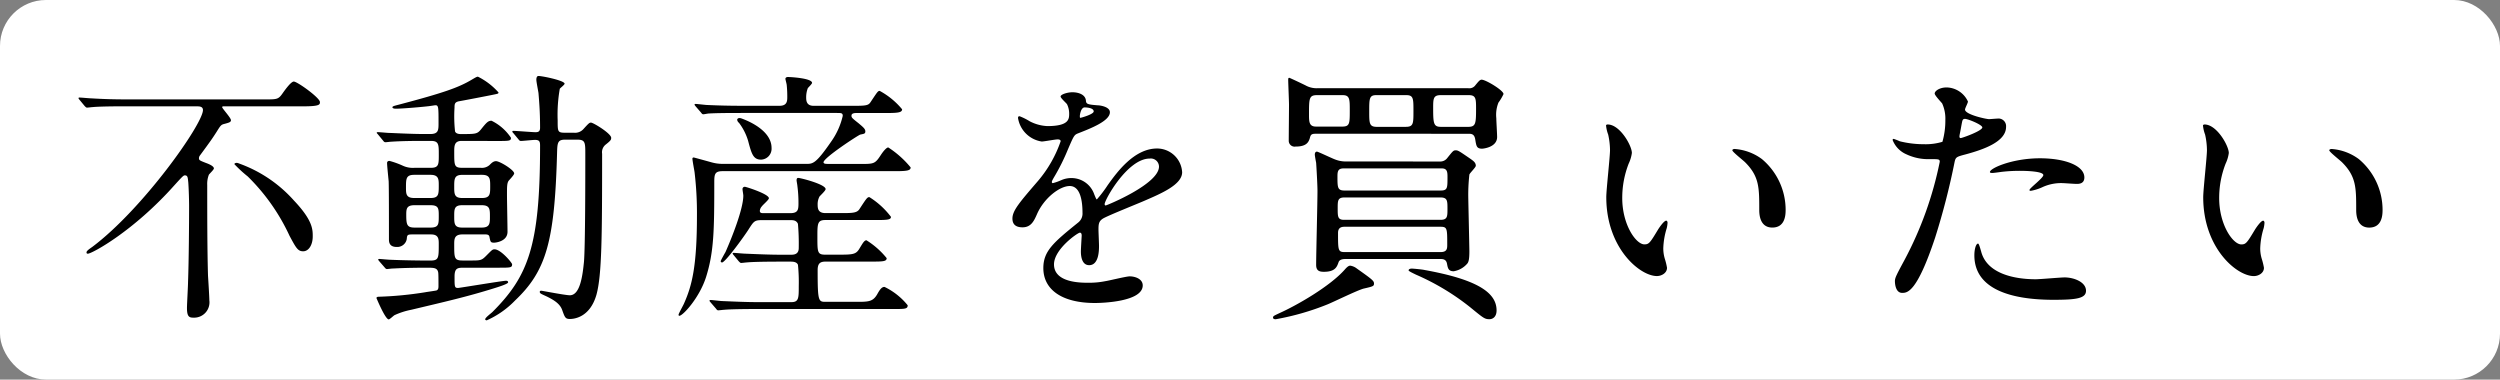
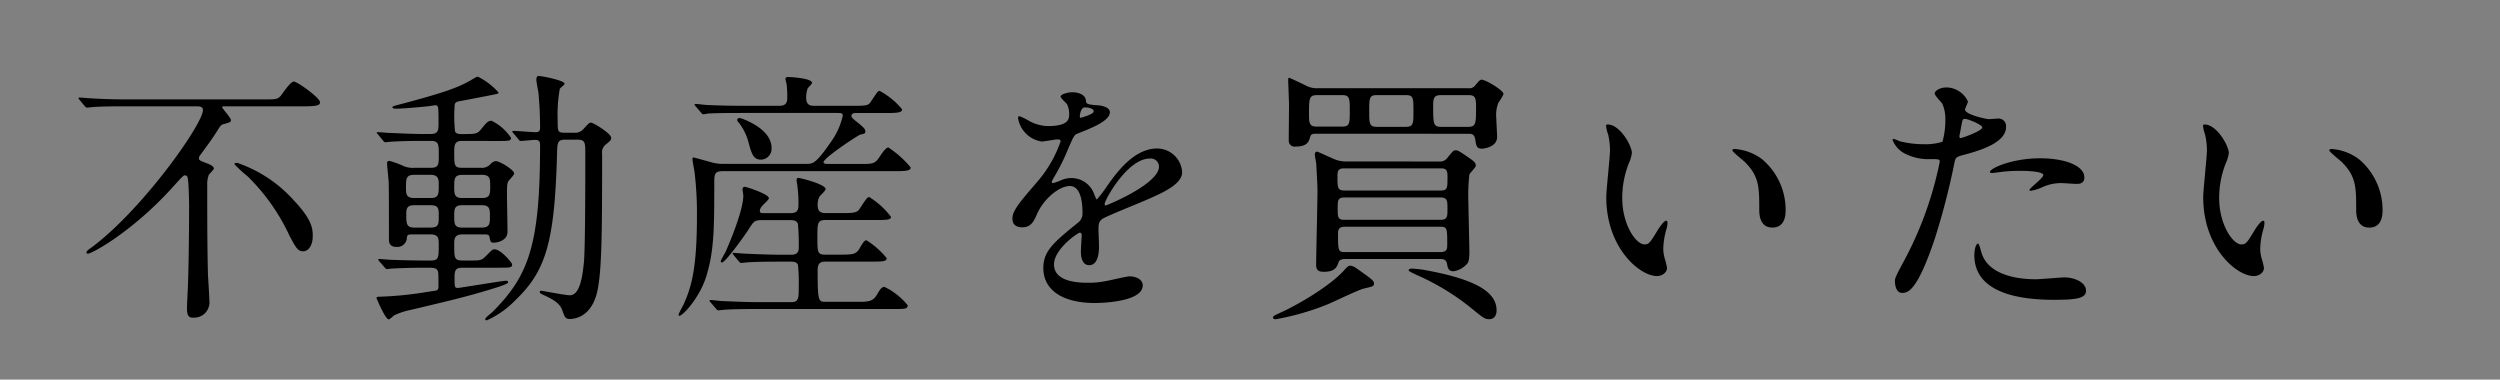
<svg xmlns="http://www.w3.org/2000/svg" width="272.095" height="41.314" viewBox="0 0 272.095 41.314">
  <rect x="0" y="0" width="272.095" height="41.314" fill="#808080" stroke="none" />
  <g id="グループ_5351" data-name="グループ 5351" transform="translate(-697.735 -8760.509)">
-     <rect id="長方形_1264" data-name="長方形 1264" width="272.095" height="41.314" rx="5" transform="translate(697.735 8760.509)" fill="#fff" />
    <path id="不動産を買いたい" d="M14.268-21.025c.261,0,.667,0,.667.406,0,1.508-6.525,10.759-12.064,14.906-.377.261-.609.435-.609.58s.087.145.145.145c.435,0,4.959-2.436,9.425-7.453.87-.957.986-1.073,1.131-1.073.319,0,.319.232.377.783.058.812.087,2.059.087,2.523,0,1.827-.029,6-.116,8.323,0,.406-.116,2.378-.116,2.813,0,.957.261,1.044.7,1.044A1.667,1.667,0,0,0,15.631.087c0-.377-.116-2.233-.145-2.668C15.4-5.394,15.4-9.57,15.4-12.47a2.752,2.752,0,0,1,.174-1.1c.058-.116.551-.551.551-.7,0-.261-.58-.493-.9-.609-.667-.261-.725-.29-.725-.522a.538.538,0,0,1,.116-.29c1.218-1.653,1.334-1.827,1.8-2.552.435-.7.493-.783.841-.87.551-.145.725-.2.725-.406,0-.261-.957-1.276-.957-1.421,0-.087.116-.087.2-.087h8.642c1.8,0,1.8-.2,1.8-.464,0-.464-2.465-2.233-2.842-2.233-.29,0-.87.783-1.218,1.276-.464.667-.609.667-1.914.667H6.757c-1.363,0-2.581-.029-4-.116-.174,0-1.073-.087-1.276-.087-.058,0-.087.029-.087.058,0,.058,0,.058.116.2l.551.667c.116.116.174.174.261.174s.522-.058.609-.058c.29-.029,1.131-.087,3.683-.087Zm4.64,6.235a1.1,1.1,0,0,0-.29-.087c-.058,0-.261.029-.261.145a13.818,13.818,0,0,0,1.45,1.334A21.9,21.9,0,0,1,24.36-6.931c.7,1.3.9,1.682,1.479,1.682.609,0,1.044-.7,1.044-1.624,0-.754,0-1.74-2.03-3.886A14.568,14.568,0,0,0,18.908-14.79Zm27.985-2.465c1.392,0,1.566,0,1.566-.348a5.345,5.345,0,0,0-2.117-1.856c-.377,0-.551.2-1.16.957-.406.493-.58.493-2.2.493-.232,0-.522-.058-.609-.29a14.943,14.943,0,0,1-.058-2.581c0-.406.029-.609.493-.7.522-.087,3.074-.58,3.654-.7s.638-.116.638-.261a7.38,7.38,0,0,0-2.233-1.711c-.116,0-.174.029-.667.319-1.45.87-3.132,1.45-7.859,2.7-.667.174-.783.2-.783.319,0,.087.145.145.377.145.638,0,2.726-.174,3.451-.261.087,0,.812-.116.841-.116.348,0,.348.2.348,1.943,0,.754,0,1.189-.9,1.189h-.754c-1.363,0-3.422-.116-3.683-.116-.174,0-1.073-.087-1.276-.087-.058,0-.116.029-.116.058,0,.058.029.058.145.2l.551.667c.087.116.145.174.261.174.087,0,.522-.058.609-.058s1.015-.087,3.393-.087h.928c.87,0,.87.377.87,1.508,0,1.044,0,1.421-.87,1.421h-1.8a2.59,2.59,0,0,1-1.247-.232,9.253,9.253,0,0,0-1.45-.522c-.2,0-.261.116-.261.232,0,.29.145,1.682.174,2,.029.812.029,4.176.029,6.264,0,.29,0,.87.841.87a1.048,1.048,0,0,0,1.1-.87c.029-.435.087-.493.58-.493h2.059c.841,0,.841.522.841,1.044,0,1.566,0,1.8-.957,1.8-1.218,0-3.045-.029-4.292-.087-.2,0-1.1-.087-1.218-.087-.058,0-.116,0-.116.058s0,.058.116.2l.58.667c.116.145.174.174.261.174.058,0,.493-.058.609-.058.174,0,1.247-.087,3.77-.087.7,0,1.1,0,1.189.522.029.145.029.986.029,1.421,0,.232,0,.435-.2.522-.029.029-1.1.174-1.218.2a38.931,38.931,0,0,1-5.1.493c-.087,0-.232.029-.232.145,0,0,.957,2.32,1.334,2.32.116,0,.522-.406.638-.464a7.979,7.979,0,0,1,1.8-.58c3.654-.87,6.09-1.421,9.048-2.349.377-.116,1.508-.464,1.508-.638s-.174-.174-.232-.174c-.377,0-5.046.783-5.22.783-.377,0-.377-.116-.377-1.247,0-.928.348-.957,1.015-.957h3.712c1.392,0,1.537,0,1.537-.377,0-.145-1.218-1.624-1.914-1.624-.232,0-.29.087-.928.725-.493.493-.609.493-1.74.493H43.21c-.928,0-.928-.261-.928-1.74,0-.58,0-1.1.9-1.1h2.465c.145,0,.406,0,.464.232.116.58.116.667.522.667.116,0,1.45-.116,1.45-1.189,0-.551-.058-3.364-.058-4,0-.9,0-1.276.174-1.537.087-.116.609-.638.609-.812,0-.377-1.566-1.334-1.972-1.334-.29,0-.493.2-.725.435a1.249,1.249,0,0,1-.928.29h-2c-.9,0-.9-.232-.9-1.711,0-.667,0-1.218.812-1.218Zm-8.961,6.206c-.9,0-.9-.464-.9-1.131,0-.957,0-1.392.9-1.392H39.7c.9,0,.9.493.9,1.16,0,.957,0,1.363-.9,1.363ZM37.99-7.83c-.841,0-.928-.29-.928-1.392,0-.638.029-1.044.9-1.044H39.7c.9,0,.9.377.9,1.189,0,.87,0,1.247-.9,1.247Zm7.279-2.436c.9,0,.9.435.9,1.247,0,.725,0,1.189-.9,1.189H43.152c-.87,0-.87-.435-.87-1.247,0-.754,0-1.189.87-1.189Zm.029-3.306c.9,0,.9.464.9,1.247,0,.841,0,1.276-.9,1.276H43.152c-.87,0-.87-.464-.87-1.218,0-.841,0-1.3.87-1.3ZM55.68-17.4c.87,0,.87.319.87,1.6,0,2.233,0,9.976-.145,11.687C56.26-2.668,56-.464,54.868-.464c-.493,0-3.016-.493-3.1-.493-.058,0-.174,0-.174.116,0,.174.087.2.725.493.9.435,1.479.841,1.711,1.479.29.812.348.986.841.986.348,0,2.175-.087,2.9-2.668.58-2.146.609-6.409.609-15.312a1.062,1.062,0,0,1,.406-1.015c.551-.435.58-.522.58-.725,0-.464-1.943-1.653-2.2-1.653-.174,0-.261.087-.841.725a1.218,1.218,0,0,1-1.015.377h-.957c-.812,0-.812-.116-.812-1.334a16.29,16.29,0,0,1,.232-3.451c.058-.087.522-.435.522-.551,0-.348-2.436-.841-2.842-.841-.2,0-.232.261-.232.406,0,.232.2,1.218.232,1.45.058.725.174,1.943.174,3.77,0,.377-.145.493-.493.493s-2.059-.145-2.436-.145c-.058,0-.087.029-.087.058,0,.058,0,.087.116.2l.551.667c.087.116.145.174.261.174.232,0,1.276-.116,1.537-.116.493,0,.551.2.551.638,0,10.9-1.276,14.181-5.191,18.1-.116.116-.783.609-.783.783,0,.058.058.116.174.116A9.791,9.791,0,0,0,48.894.116c3.393-3.219,4.321-6.38,4.582-16.066.029-1.1.058-1.45.87-1.45Zm27.231,2.639c-.145,0-.435,0-.435-.174,0-.493,3.828-2.987,4-3.016.406-.087.551-.087.551-.348s-.2-.435-.754-.9c-.7-.551-.754-.609-.754-.812,0-.29.377-.29.638-.29h3.335c1.189,0,1.537-.087,1.537-.406a8.269,8.269,0,0,0-2.436-2c-.2,0-.261.116-1.015,1.247-.232.348-.551.377-1.885.377H81.4c-.812,0-.812-.609-.812-.957A2.784,2.784,0,0,1,80.765-23c.058-.087.464-.464.464-.58,0-.493-2.233-.638-2.639-.638-.116,0-.261.058-.261.2,0,.087.145.58.145.7a12.342,12.342,0,0,1,.058,1.247c0,.435,0,.986-.841.986H73.805c-1.508,0-2.7-.029-3.973-.087-.2,0-1.073-.116-1.276-.116-.087,0-.116.029-.116.087,0,.029.029.058.116.174l.58.667c.087.116.145.2.261.2.087,0,.493-.087.609-.087.464-.029,1.276-.058,3.654-.058H83.868c.551,0,.7,0,.7.319A7.872,7.872,0,0,1,83.317-17.2c-1.682,2.436-2,2.436-2.726,2.436H71.514a4.467,4.467,0,0,1-1.247-.174c-.2-.058-1.885-.522-1.914-.522-.058,0-.145.029-.145.116,0,.232.2,1.247.232,1.479A37.66,37.66,0,0,1,68.7-9.135c0,5.568-.551,7.656-1.421,9.6-.087.2-.58,1.073-.58,1.189,0,.029,0,.116.087.116.377,0,2.175-1.943,2.9-4.2.87-2.755.9-5.133.9-10.324,0-.9.058-1.218.928-1.218H90.393c1.247,0,1.566-.087,1.566-.406a10.507,10.507,0,0,0-2.436-2.175c-.174,0-.493.348-.783.783-.638.986-.754,1.015-2.146,1.015ZM75.98-9.4c-.232,0-.435,0-.435-.261a.81.81,0,0,1,.232-.493c.087-.145.754-.7.754-.87,0-.464-2.494-1.247-2.61-1.247a.243.243,0,0,0-.261.261c0,.116.087.58.087.7,0,1.45-1.247,4.582-1.943,6.148-.087.145-.522.928-.522.986a.155.155,0,0,0,.145.145c.348,0,2.349-2.755,2.871-3.567.609-.957.667-1.044,1.537-1.044h3.016c.29,0,.667,0,.841.406A24.756,24.756,0,0,1,79.779-5.6c0,.725-.58.725-.87.725h-.957c-1.363,0-2.581-.058-4-.116-.174,0-1.073-.087-1.276-.087-.058,0-.087.029-.087.058,0,.058,0,.058.116.2l.551.667c.116.116.174.174.261.174s.522-.058.609-.058c.29-.029,1.131-.087,3.683-.087h1.044c.261,0,.7,0,.841.348a18.942,18.942,0,0,1,.087,2.32c0,1.305,0,1.74-.812,1.74H75.429c-1.363,0-2.552-.058-3.973-.116-.174,0-1.073-.116-1.276-.116-.058,0-.116.029-.116.087,0,.029.029.058.145.2l.551.638c.087.116.145.2.261.2.087,0,.522-.058.609-.058.29-.029,1.131-.087,3.654-.087H90.1c1.247,0,1.537,0,1.537-.406a7.357,7.357,0,0,0-2.523-2c-.261,0-.464.2-.783.783-.435.754-.841.841-2.03.841H82.737c-.812,0-.9,0-.9-3.451,0-.783.319-.928.9-.928h5.046c1.218,0,1.566-.029,1.566-.377a8.849,8.849,0,0,0-2.2-1.943c-.232,0-.406.319-.725.841-.377.667-.667.725-2.146.725H82.65c-.841,0-.841-.29-.841-1.943,0-1.421,0-1.827.87-1.827h5.6c1.247,0,1.537-.058,1.537-.348a8.762,8.762,0,0,0-2.349-2.146c-.232,0-.319.145-1.1,1.334-.261.377-.725.406-1.885.406H82.708c-.783,0-.87-.435-.87-.9a1.759,1.759,0,0,1,.2-.9c.087-.116.667-.638.667-.812,0-.522-2.726-1.218-2.987-1.218-.145,0-.174.145-.174.261,0,.087.087.522.087.609A13.86,13.86,0,0,1,79.75-10.5c0,.7-.029,1.1-.9,1.1ZM73.515-19.72c-.29-.087-.435.029-.435.174a.513.513,0,0,0,.2.319,6.138,6.138,0,0,1,.986,1.943c.377,1.421.551,2.059,1.421,2.059A1.189,1.189,0,0,0,76.821-16.5C76.821-18.5,74.008-19.546,73.515-19.72ZM104.139-7.859c.928,0,1.247-.7,1.566-1.421.754-1.74,2.465-3.074,3.567-3.074,1.16,0,1.392,1.624,1.392,2.929a1.235,1.235,0,0,1-.435,1.015c-2.726,2.2-3.828,3.132-3.828,4.988,0,2.291,1.943,3.8,5.626,3.8.7,0,5.191-.116,5.191-1.914,0-.7-.812-.986-1.421-.986-.377,0-2.233.464-2.639.522a8.976,8.976,0,0,1-1.856.174c-.841,0-3.741,0-3.741-2,0-1.653,2.581-3.451,2.813-3.451.2,0,.2.232.2.348,0,.029-.087,1.421-.087,1.711,0,.522.116,1.479.9,1.479,1.073,0,1.073-1.653,1.073-2.117,0-.261-.058-1.479-.058-1.74,0-.609.029-.928.493-1.218.522-.319,3.8-1.624,4.524-1.943,1.8-.783,4.089-1.74,4.089-3.1a2.736,2.736,0,0,0-2.726-2.581c-2.523,0-4.408,2.639-5.365,3.973A13.617,13.617,0,0,1,112.23-10.9c-.058,0-.087-.058-.29-.551a2.615,2.615,0,0,0-2.465-1.769,2.71,2.71,0,0,0-1.131.232,5.791,5.791,0,0,1-.9.319.106.106,0,0,1-.116-.116c0-.116.058-.2.2-.464a22.489,22.489,0,0,0,1.566-3.132c.638-1.479.667-1.537,1.1-1.711,1.334-.522,3.451-1.334,3.451-2.291,0-.609-1.1-.754-1.305-.754-1.16-.087-1.276-.145-1.305-.522-.058-.638-.783-.9-1.479-.9-.522,0-1.276.232-1.276.464,0,.174.609.7.7.841a2.325,2.325,0,0,1,.232,1.015c0,.58,0,1.363-2.378,1.363a4.609,4.609,0,0,1-1.914-.522,6.514,6.514,0,0,0-1.1-.551c-.174,0-.174.116-.174.2a3.077,3.077,0,0,0,2.581,2.552c.261,0,1.45-.232,1.74-.232.116,0,.319.029.319.2a13.344,13.344,0,0,1-2.465,4.321c-1.972,2.291-2.784,3.219-2.784,4.089C103.037-8.033,103.588-7.859,104.139-7.859Zm6.235-12.122c0-.116.116-.928.522-.928.261,0,.986.058.986.435,0,.319-1.392.7-1.45.7S110.374-19.865,110.374-19.981Zm7.6,4.64a.892.892,0,0,1,1.015.87c0,1.914-5.713,4.234-5.8,4.234s-.116-.087-.116-.145C113.071-10.846,115.565-15.341,117.972-15.341Zm34.713-2.7c.319,0,.638.029.725.638.116.7.145.986.754.986.029,0,1.624-.116,1.624-1.276,0-.319-.087-1.74-.087-2.03a3.559,3.559,0,0,1,.232-1.711,5.2,5.2,0,0,0,.551-.928c0-.406-1.943-1.566-2.378-1.566-.2,0-.348.2-.667.58a.815.815,0,0,1-.812.348H136.3a2.515,2.515,0,0,1-1.276-.261c-.087-.058-1.8-.87-1.856-.87-.116,0-.116.116-.116.261,0,.261.087,2.32.087,2.668,0,.609-.029,3.364-.029,3.915a.639.639,0,0,0,.754.638c1.131,0,1.392-.435,1.537-.9.087-.348.145-.493.609-.493Zm-10.005-.754c-.812,0-.812-.406-.812-1.682,0-1.363,0-1.769.754-1.769H145.9c.783,0,.783.377.783,1.711,0,1.392,0,1.74-.841,1.74Zm-6.612-.029c-.754,0-.754-.551-.754-1.334,0-1.711,0-2.088.87-2.088h2.784c.783,0,.783.435.783,1.653,0,1.421,0,1.769-.812,1.769Zm13.6.029c-.783,0-.841-.348-.841-2,0-1.044,0-1.45.812-1.45h3.074c.783,0,.783.406.783,1.537,0,1.595-.058,1.914-.87,1.914Zm-10.3,3.77a3.189,3.189,0,0,1-1.247-.232c-.319-.116-1.827-.841-1.943-.841-.087,0-.232.058-.232.319,0,.145.116.754.145.9.087,1.305.145,2.668.145,3.045,0,1.276-.145,6.931-.145,8.062,0,.638.348.754.841.754,1.218,0,1.421-.522,1.6-1.044.087-.261.377-.348.754-.348h10.324c.29,0,.638.029.725.522.087.464.145.812.725.812a2.474,2.474,0,0,0,1.508-.87c.116-.174.2-.435.2-1.3,0-.435-.116-5.452-.116-5.655a19.67,19.67,0,0,1,.116-2.7c.058-.174.7-.783.7-.957,0-.348-.261-.522-.58-.754-1.189-.812-1.334-.928-1.6-.928s-.319.087-.928.841a.943.943,0,0,1-.812.377Zm-.232,6.351c-.7,0-.7-.348-.7-1.247,0-.841,0-1.189.754-1.189h10.411c.783,0,.783.348.783,1.247,0,.812,0,1.189-.754,1.189Zm.058-3.19c-.754,0-.783-.29-.783-1.45,0-.551,0-.957.667-.957h10.7c.609,0,.609.464.609.957,0,1.189,0,1.45-.754,1.45Zm10.44,3.944c.725,0,.725.2.725,1.943,0,.406,0,.812-.725.812H139.2c-.725,0-.725-.2-.725-2.088,0-.464.232-.667.7-.667Zm-9.106,4.553a1.541,1.541,0,0,0-.725-.319c-.174,0-.348.145-.58.406C137.6-1.421,133.922.667,132.1,1.479c-.609.29-.7.319-.7.493,0,.145.174.174.29.174A28.048,28.048,0,0,0,137.344.522c.58-.232,3.248-1.537,3.915-1.711,1.015-.232,1.131-.261,1.131-.551S142.216-2.175,140.534-3.364Zm7.337.145c-.29-.058-1.189-.145-1.363-.145-.232,0-.348.087-.348.2,0,.087.638.377.812.464A26.159,26.159,0,0,1,152.859.841c1.421,1.16,1.566,1.3,2.088,1.3.406,0,.783-.29.783-.957C155.73-.754,153.642-2.175,147.871-3.219Zm19.952-15.834c-.058,0-.174.029-.174.116a3.917,3.917,0,0,0,.232.986,8.057,8.057,0,0,1,.2,1.682c0,.754-.406,4.321-.406,5.133,0,5.539,3.654,8.584,5.51,8.584.493,0,1.1-.319,1.1-.9a7.276,7.276,0,0,0-.232-.957,3.914,3.914,0,0,1-.174-1.16,8.136,8.136,0,0,1,.377-2.2,3.479,3.479,0,0,0,.087-.58c0-.116-.058-.232-.145-.232-.232,0-.725.7-.9.986-.87,1.45-.986,1.595-1.479,1.595-.9,0-2.407-2.117-2.407-5.046a10.243,10.243,0,0,1,.7-3.741,3.973,3.973,0,0,0,.348-1.16C170.462-16.733,169.157-19.053,167.823-19.053Zm13.833,2.668c-.145,0-.261.058-.261.145,0,.174,1.16,1.073,1.392,1.305,1.537,1.537,1.537,2.755,1.537,5.162,0,.377,0,1.943,1.421,1.943,1.392,0,1.45-1.363,1.45-1.914a7.218,7.218,0,0,0-2.581-5.539A5.644,5.644,0,0,0,181.656-16.385ZM199.085-2c0,.319.087,1.276.783,1.276.551,0,1.6,0,3.6-6.032a77.5,77.5,0,0,0,2.117-8.236c.116-.522.232-.551,1.218-.812,1.914-.522,4.379-1.363,4.379-2.987a.83.83,0,0,0-.957-.9c-.145,0-.783.058-.9.058-.29,0-2.61-.493-2.61-1.044,0-.145.319-.725.319-.87a2.616,2.616,0,0,0-2.32-1.537c-.754,0-1.3.377-1.3.667,0,.2.7.928.812,1.073a4,4,0,0,1,.348,1.8,8.388,8.388,0,0,1-.319,2.378,6.345,6.345,0,0,1-2.059.261,10.657,10.657,0,0,1-2.581-.319,6.337,6.337,0,0,0-.667-.261.122.122,0,0,0-.116.116,2.791,2.791,0,0,0,1.508,1.566,5.573,5.573,0,0,0,2.581.522c.928,0,1.044,0,1.044.29a39.052,39.052,0,0,1-3.828,10.672C199.23-2.639,199.085-2.349,199.085-2Zm7.047-15.95c.145-.7.145-.783.261-1.363.058-.29.145-.348.319-.348.319,0,1.885.638,1.885.928,0,.377-2.2,1.16-2.349,1.16C206.074-17.574,206.1-17.748,206.132-17.951Zm3.306,4.118c.029.058.232.058.261.058.116,0,.783-.087.957-.116a17.111,17.111,0,0,1,2.088-.116c.435,0,2.494.029,2.494.464,0,.319-1.508,1.421-1.508,1.624,0,.087.087.087.145.087a5.073,5.073,0,0,0,1.218-.377,4.87,4.87,0,0,1,2.146-.464c.232,0,1.363.087,1.624.087.232,0,.841,0,.841-.7,0-1.276-2.088-2.088-4.843-2.088C211.758-15.37,209.235-14.21,209.438-13.833Zm-1.3,7.743c-.232,0-.406.609-.406,1.276,0,3.654,3.915,4.843,8.613,4.843,2.465,0,3.538-.145,3.538-.986,0-.957-1.334-1.45-2.32-1.45-.464,0-2.668.2-3.161.2-2.2,0-5.336-.551-5.945-3.074C208.423-5.365,208.249-6.09,208.133-6.09Zm24.65-12.963c-.058,0-.174.029-.174.116a3.917,3.917,0,0,0,.232.986,8.057,8.057,0,0,1,.2,1.682c0,.754-.406,4.321-.406,5.133,0,5.539,3.654,8.584,5.51,8.584.493,0,1.1-.319,1.1-.9a7.276,7.276,0,0,0-.232-.957,3.914,3.914,0,0,1-.174-1.16,8.137,8.137,0,0,1,.377-2.2,3.48,3.48,0,0,0,.087-.58c0-.116-.058-.232-.145-.232-.232,0-.725.7-.9.986-.87,1.45-.986,1.595-1.479,1.595-.9,0-2.407-2.117-2.407-5.046a10.243,10.243,0,0,1,.7-3.741,3.973,3.973,0,0,0,.348-1.16C235.422-16.733,234.117-19.053,232.783-19.053Zm13.833,2.668c-.145,0-.261.058-.261.145,0,.174,1.16,1.073,1.392,1.305,1.537,1.537,1.537,2.755,1.537,5.162,0,.377,0,1.943,1.421,1.943,1.392,0,1.45-1.363,1.45-1.914a7.218,7.218,0,0,0-2.581-5.539A5.644,5.644,0,0,0,246.616-16.385Z" transform="translate(704.889 8793.109)" />
  </g>
</svg>